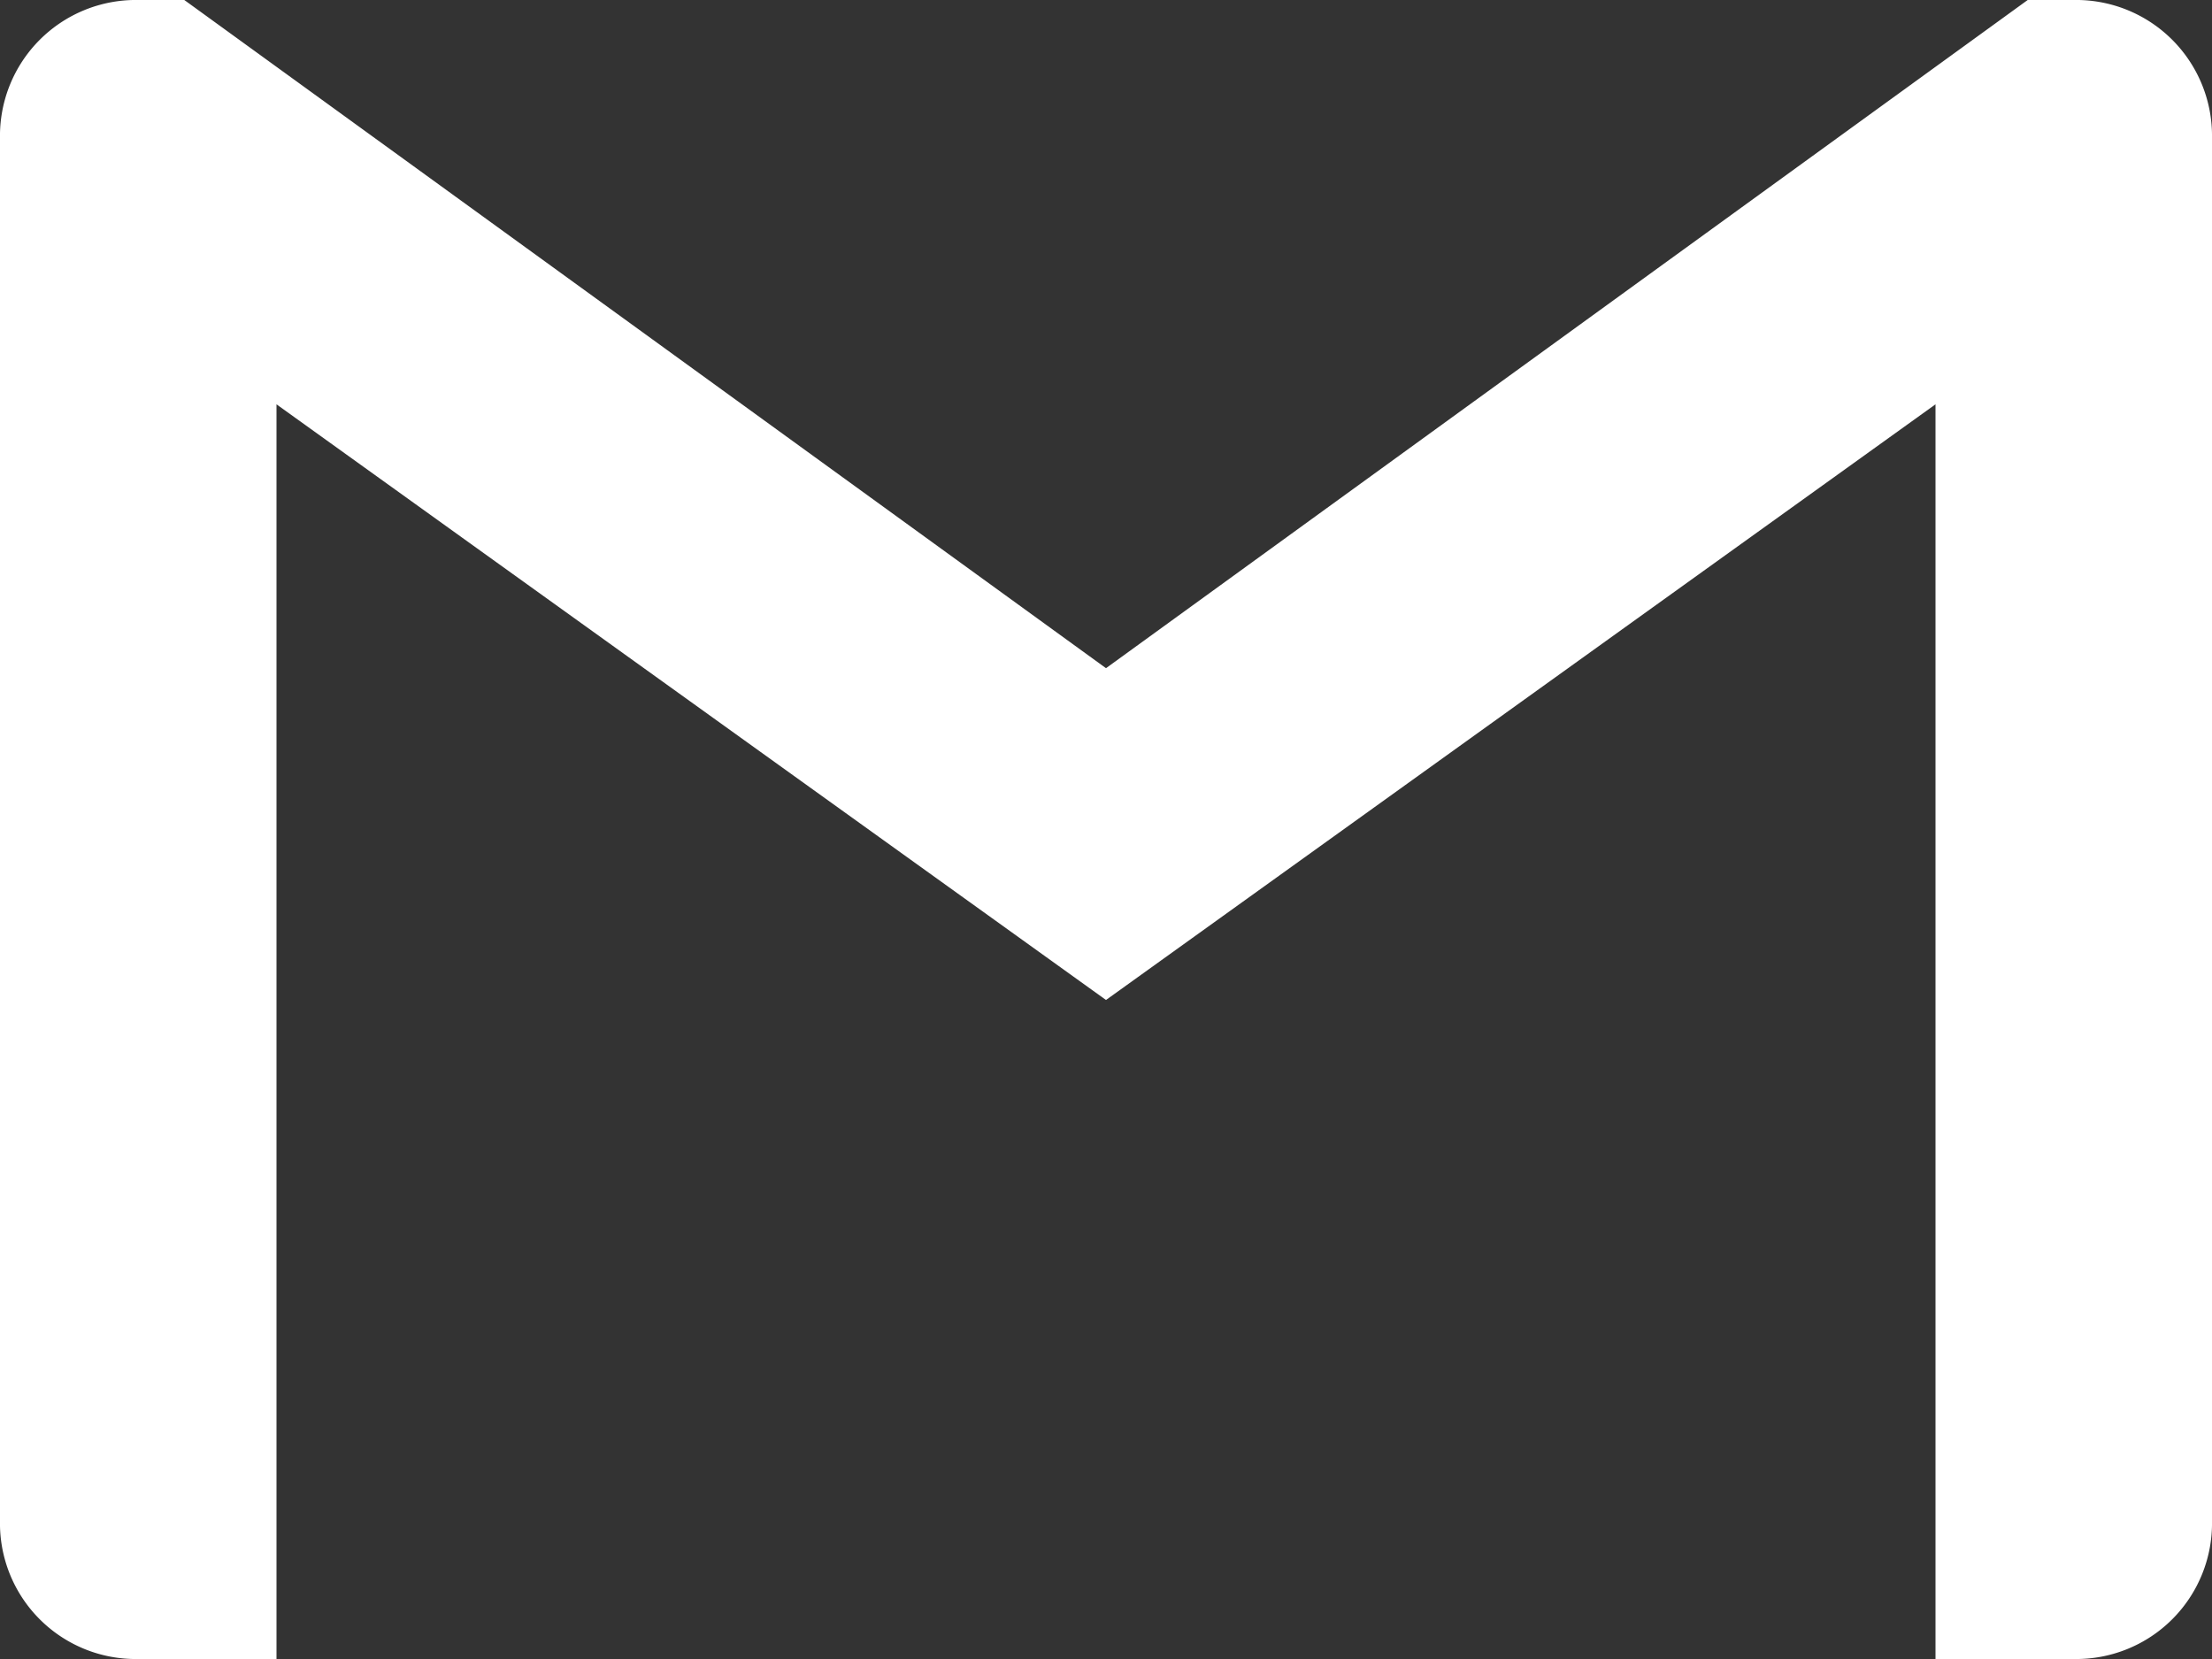
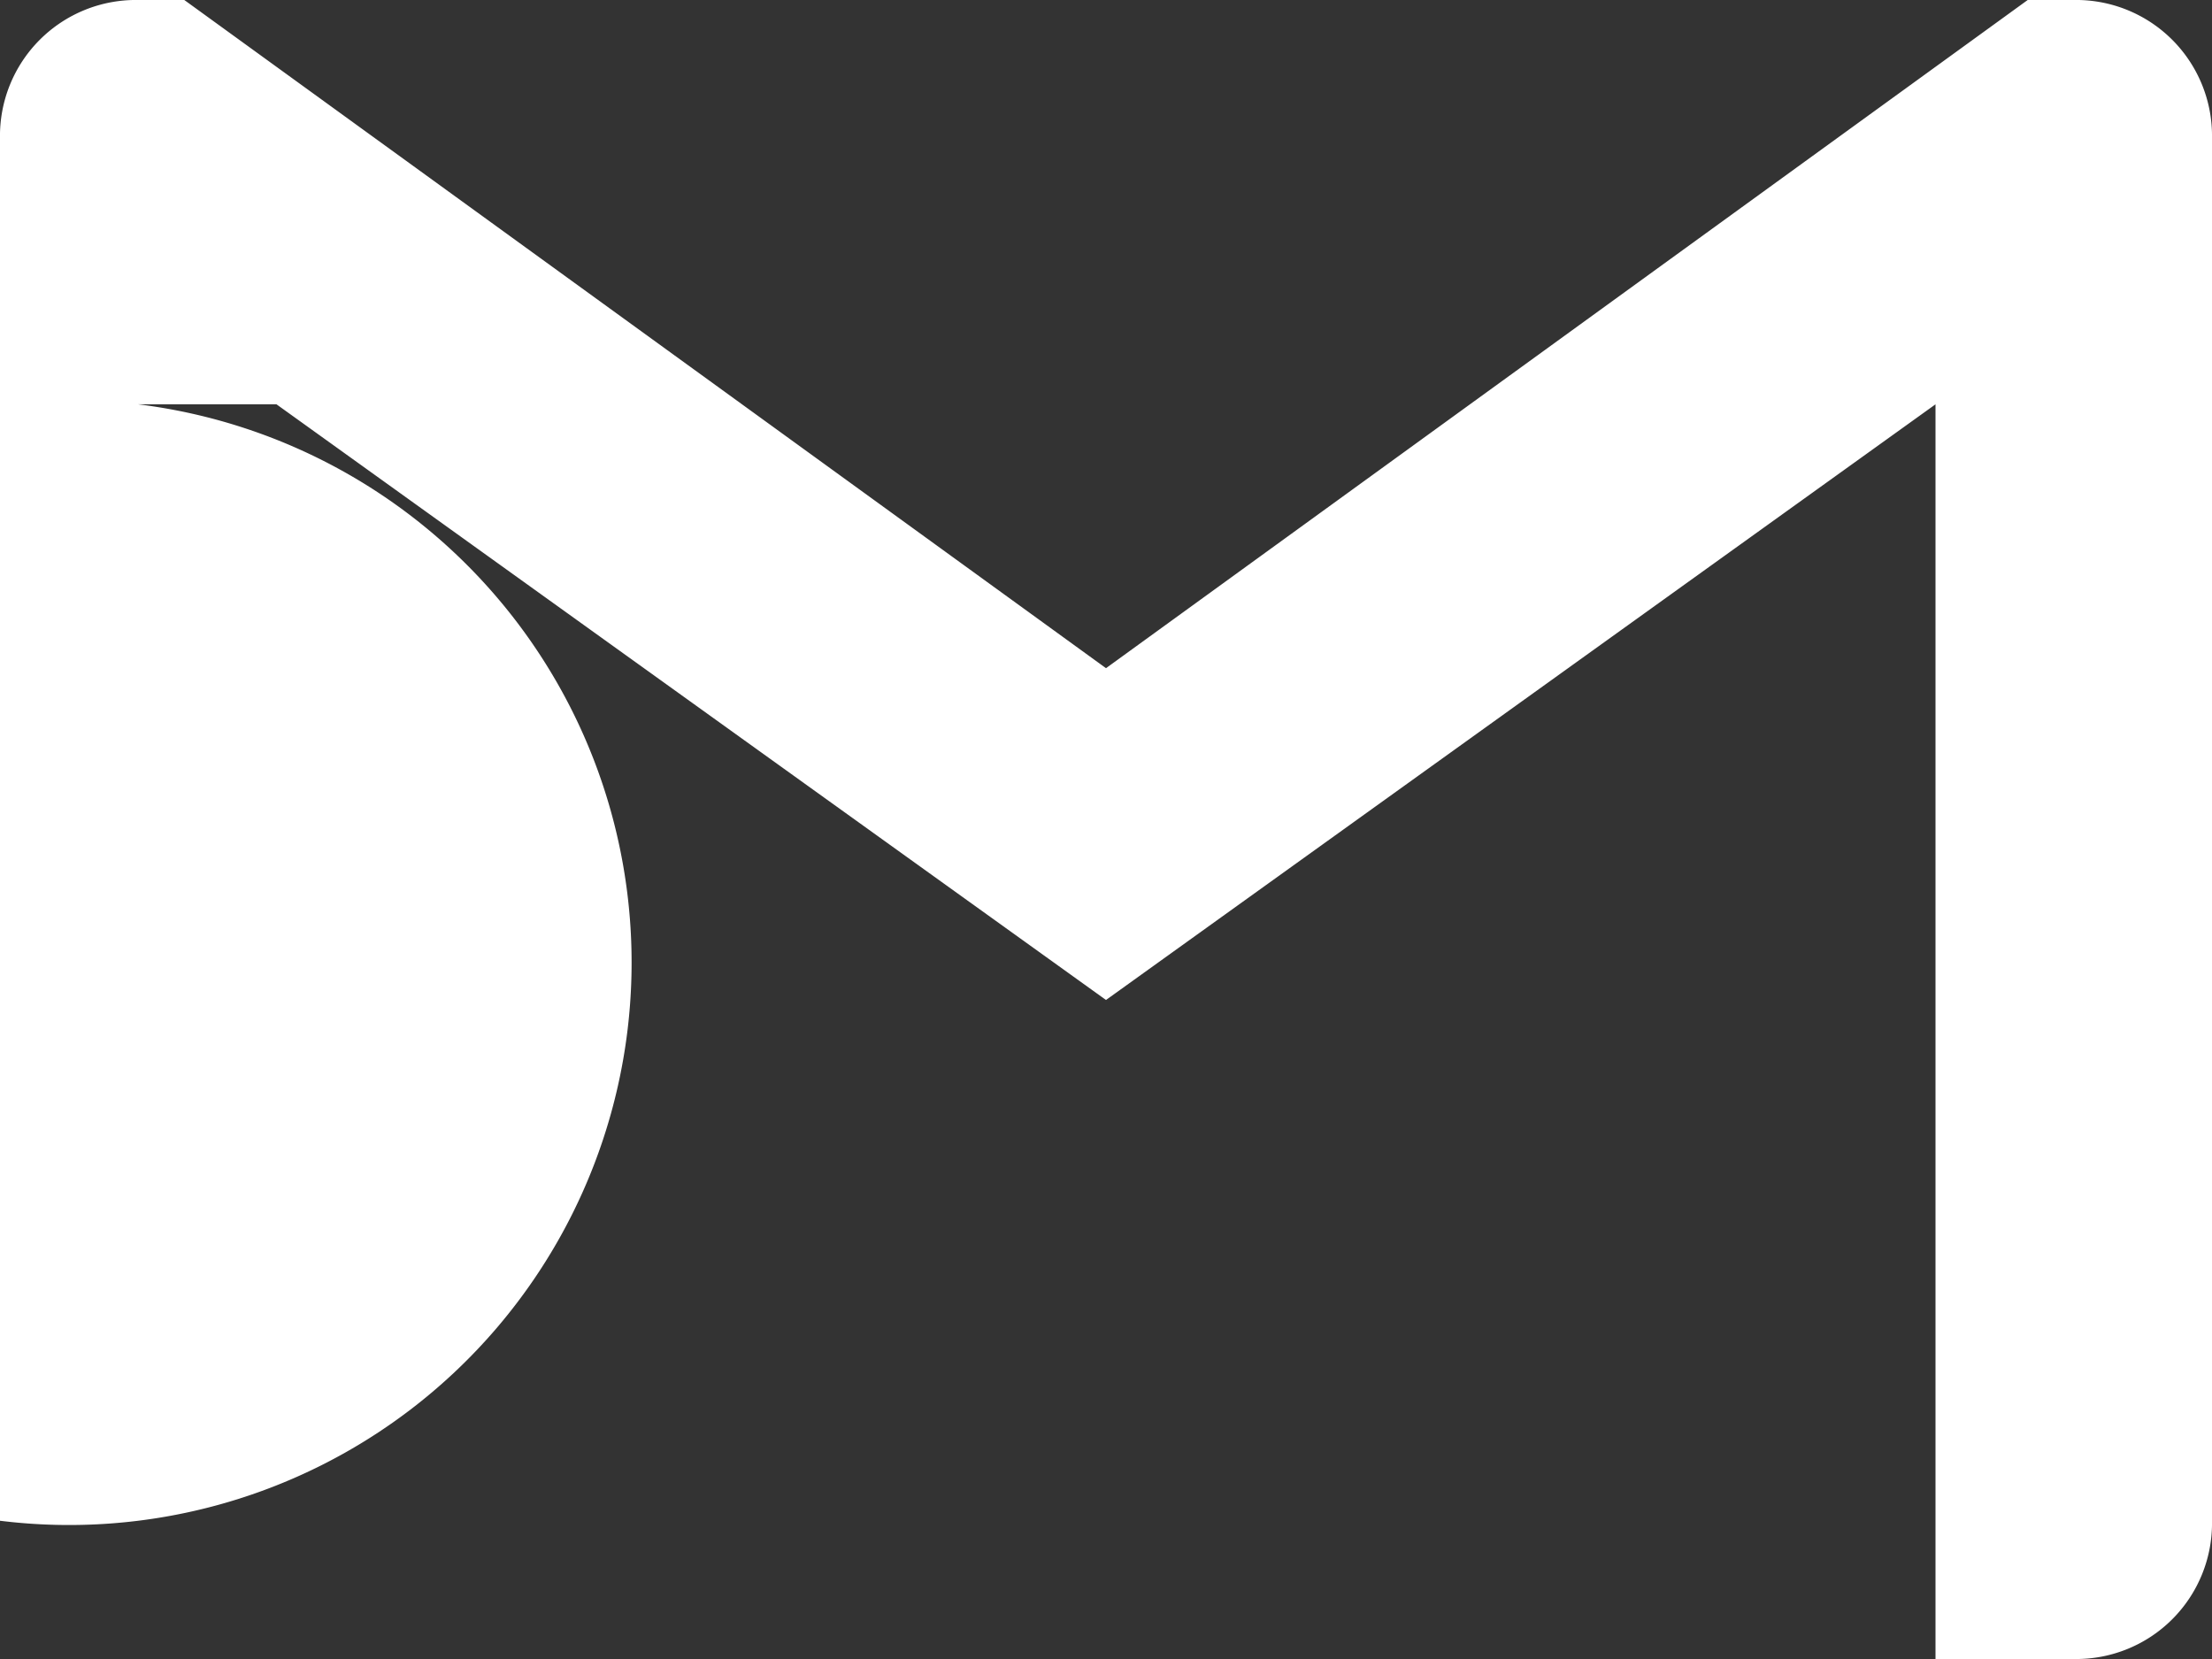
<svg xmlns="http://www.w3.org/2000/svg" width="28" height="21" viewBox="0 0 28 21">
  <rect x="0" y="0" width="28" height="21" fill="#333333" stroke="none" />
-   <path id="Icon_simple-gmail" data-name="Icon simple-gmail" d="M28,6.25v17.5a1.719,1.719,0,0,1-1.75,1.75H24.5V9.618L14,17.158,3.5,9.618V25.5H1.75A1.718,1.718,0,0,1,0,23.75V6.25A1.72,1.72,0,0,1,1.75,4.5h.583L14,12.958,25.667,4.5h.583A1.72,1.72,0,0,1,28,6.25Z" transform="translate(0 -4.5)" fill="#fff" />
+   <path id="Icon_simple-gmail" data-name="Icon simple-gmail" d="M28,6.25v17.5a1.719,1.719,0,0,1-1.75,1.75H24.5V9.618L14,17.158,3.5,9.618H1.75A1.718,1.718,0,0,1,0,23.75V6.25A1.72,1.72,0,0,1,1.75,4.5h.583L14,12.958,25.667,4.5h.583A1.72,1.72,0,0,1,28,6.25Z" transform="translate(0 -4.5)" fill="#fff" />
</svg>